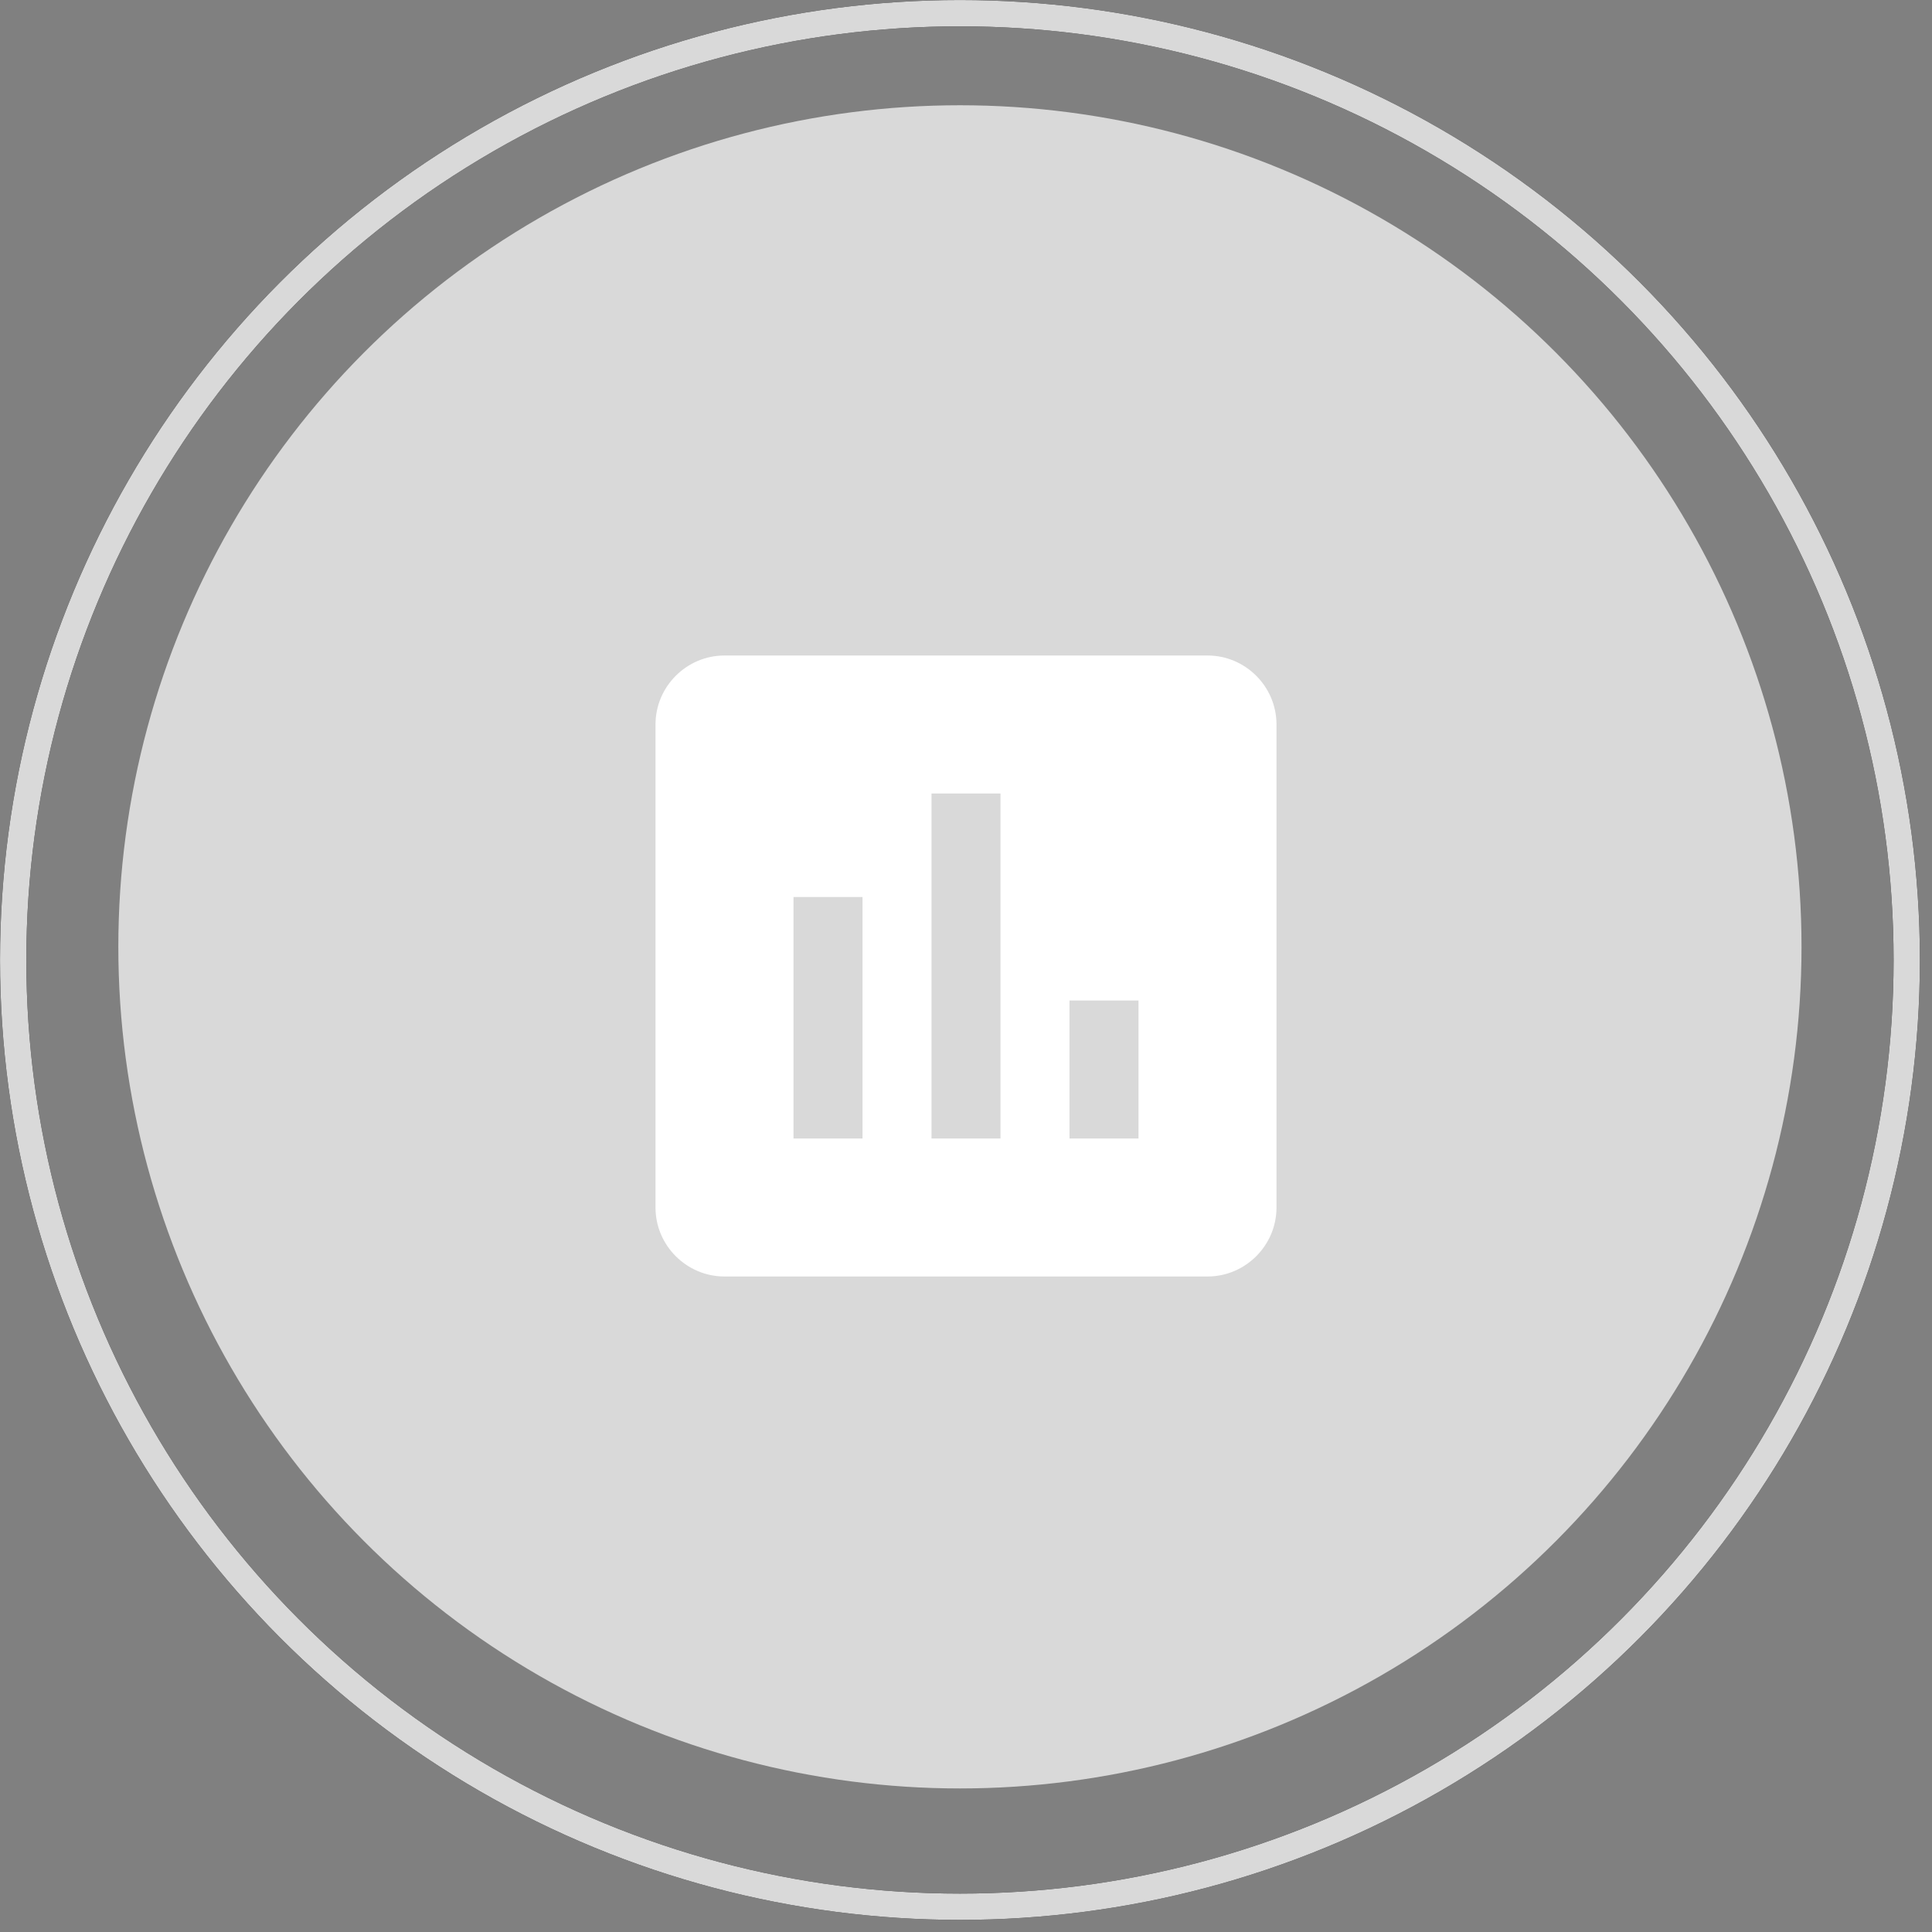
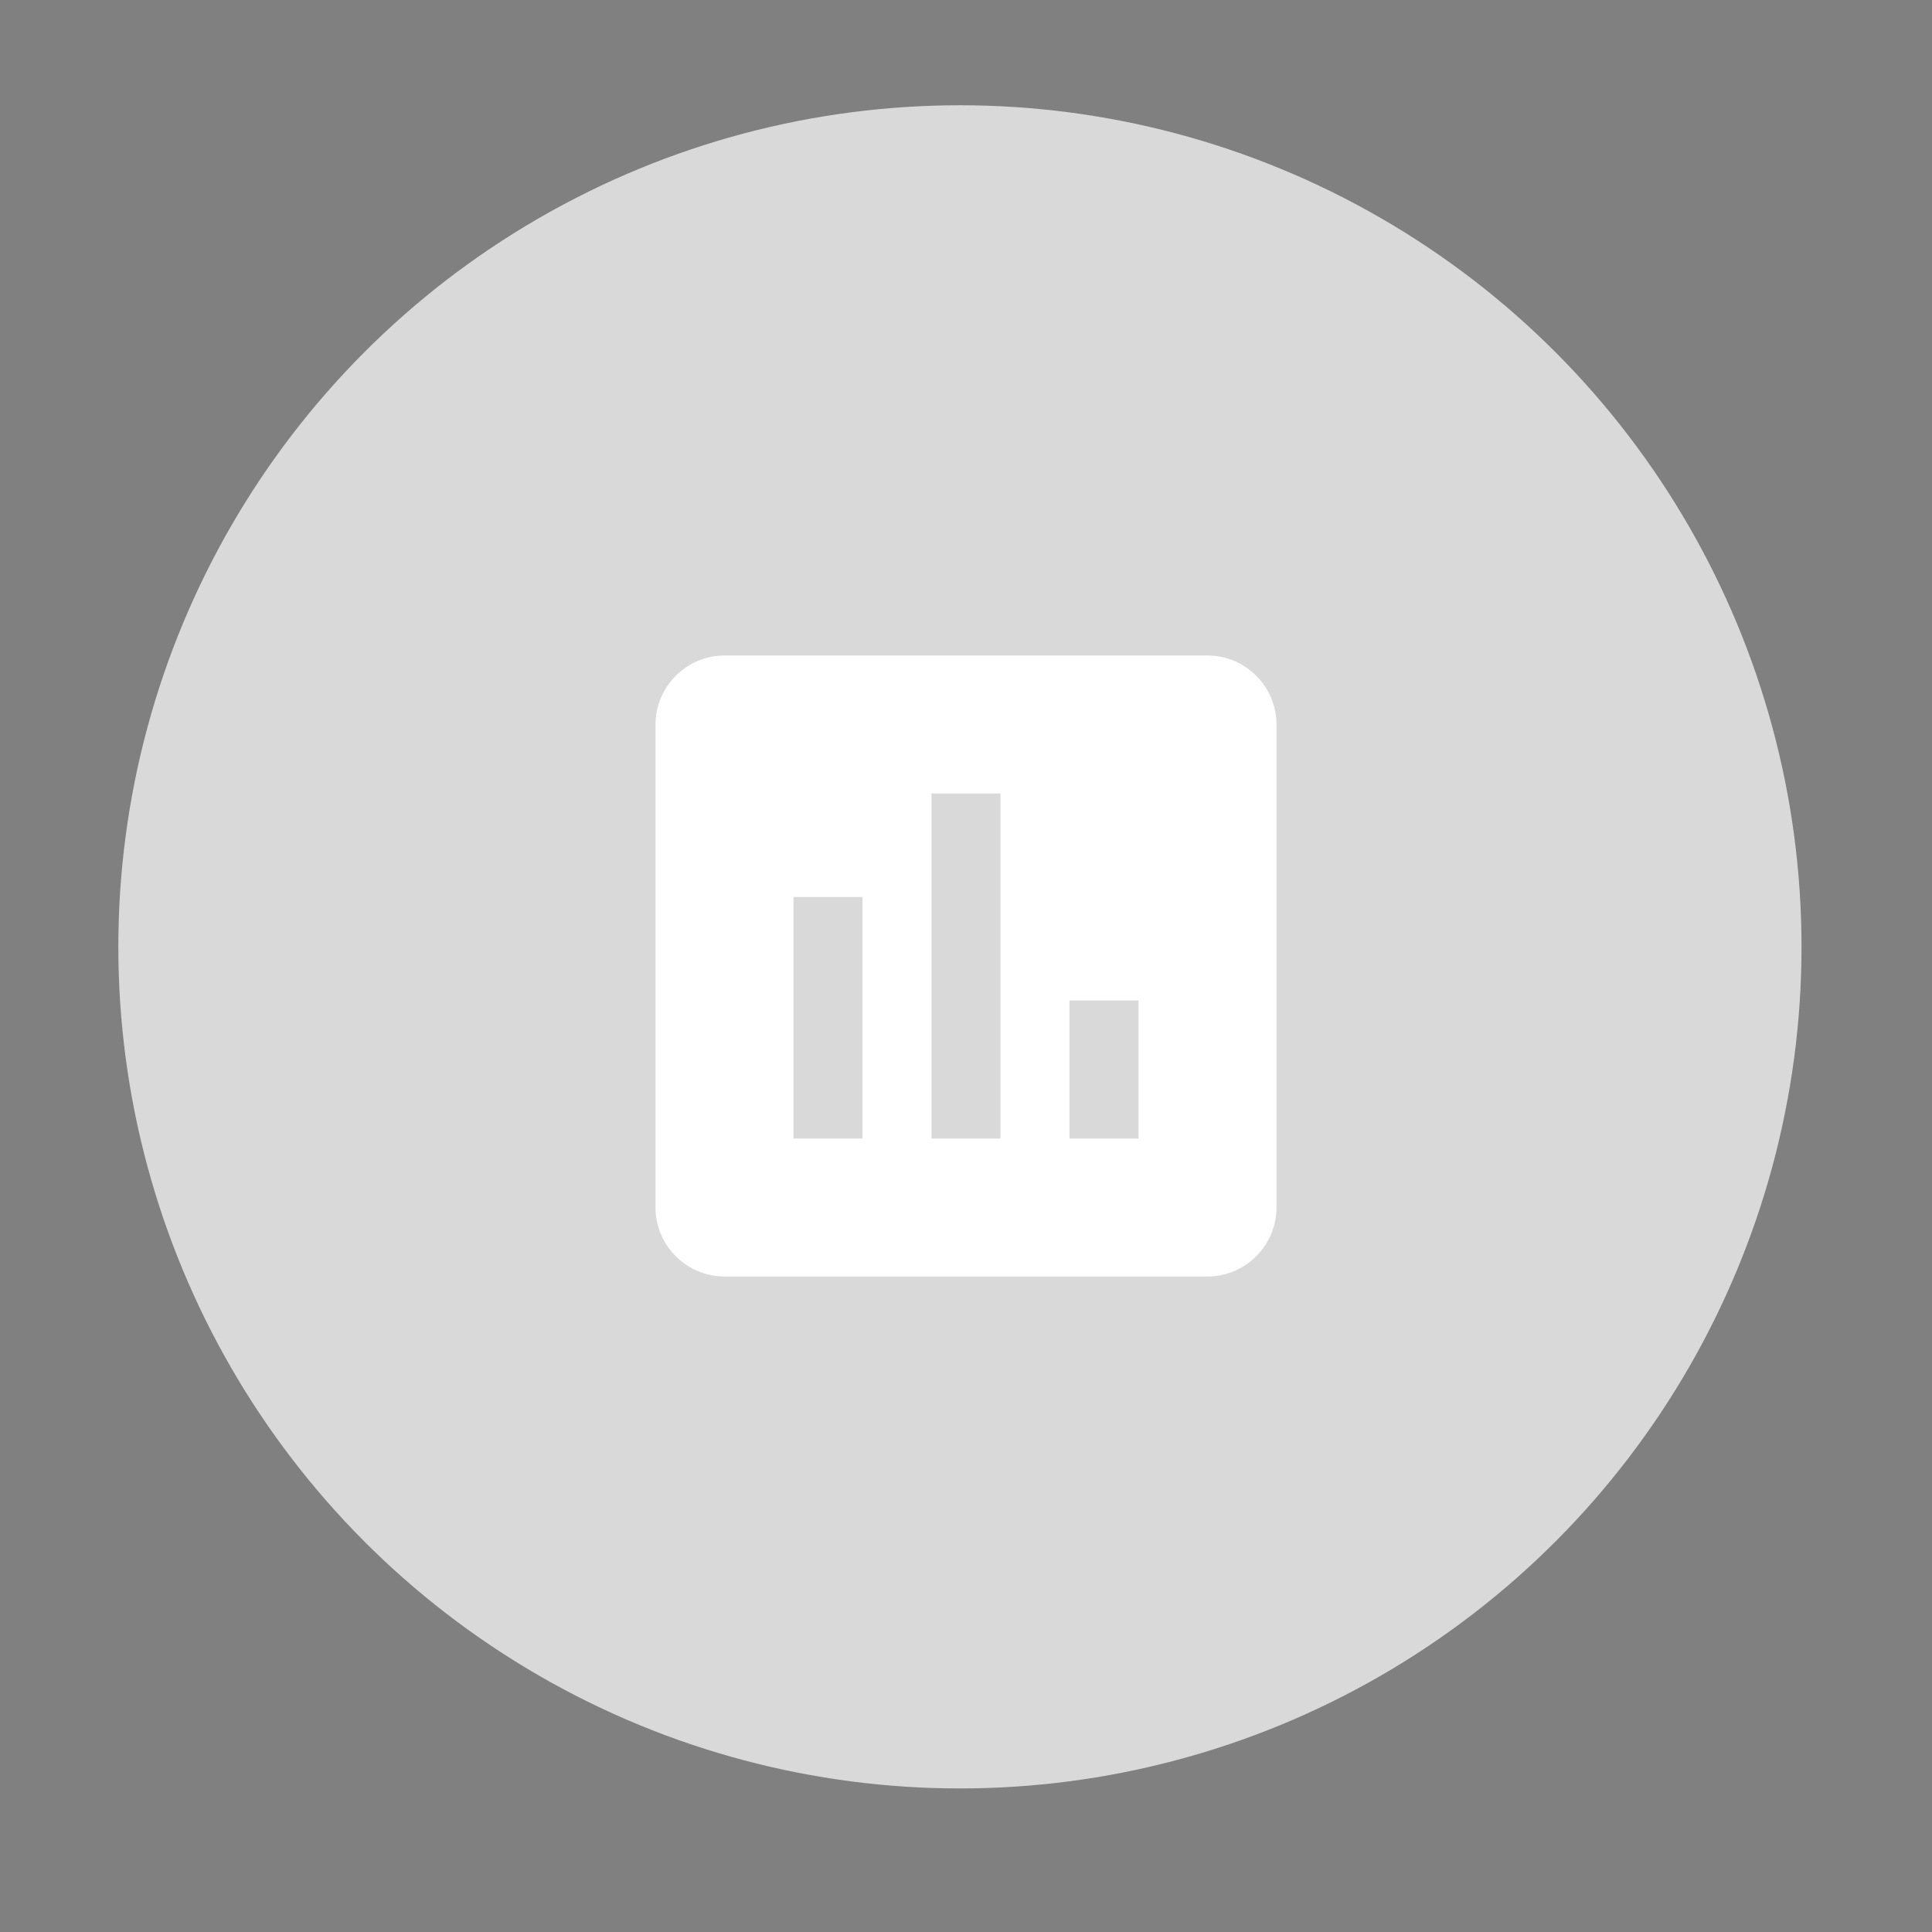
<svg xmlns="http://www.w3.org/2000/svg" width="56" height="56" viewBox="0 0 56 56" fill="none">
  <rect x="0" y="0" width="56" height="56" fill="#808080" stroke="none" />
  <circle cx="27.824" cy="27.445" r="24.394" fill="#D9D9D9" />
  <g clip-path="url(#clip0_2049_88648)">
    <path d="M35 19H21C19.9 19 19 19.9 19 21V35C19 36.1 19.9 37 21 37H35C36.1 37 37 36.1 37 35V21C37 19.9 36.1 19 35 19ZM25 33H23V26H25V33ZM29 33H27V23H29V33ZM33 33H31V29H33V33Z" fill="white" />
  </g>
-   <circle cx="27.825" cy="27.825" r="27.443" stroke="black" stroke-width="0.762" />
-   <circle cx="27.825" cy="27.825" r="27.443" stroke="#D9D9D9" stroke-width="0.762" />
  <defs>
    <clipPath id="clip0_2049_88648">
      <rect width="24" height="24" fill="white" transform="translate(16 16)" />
    </clipPath>
  </defs>
</svg>